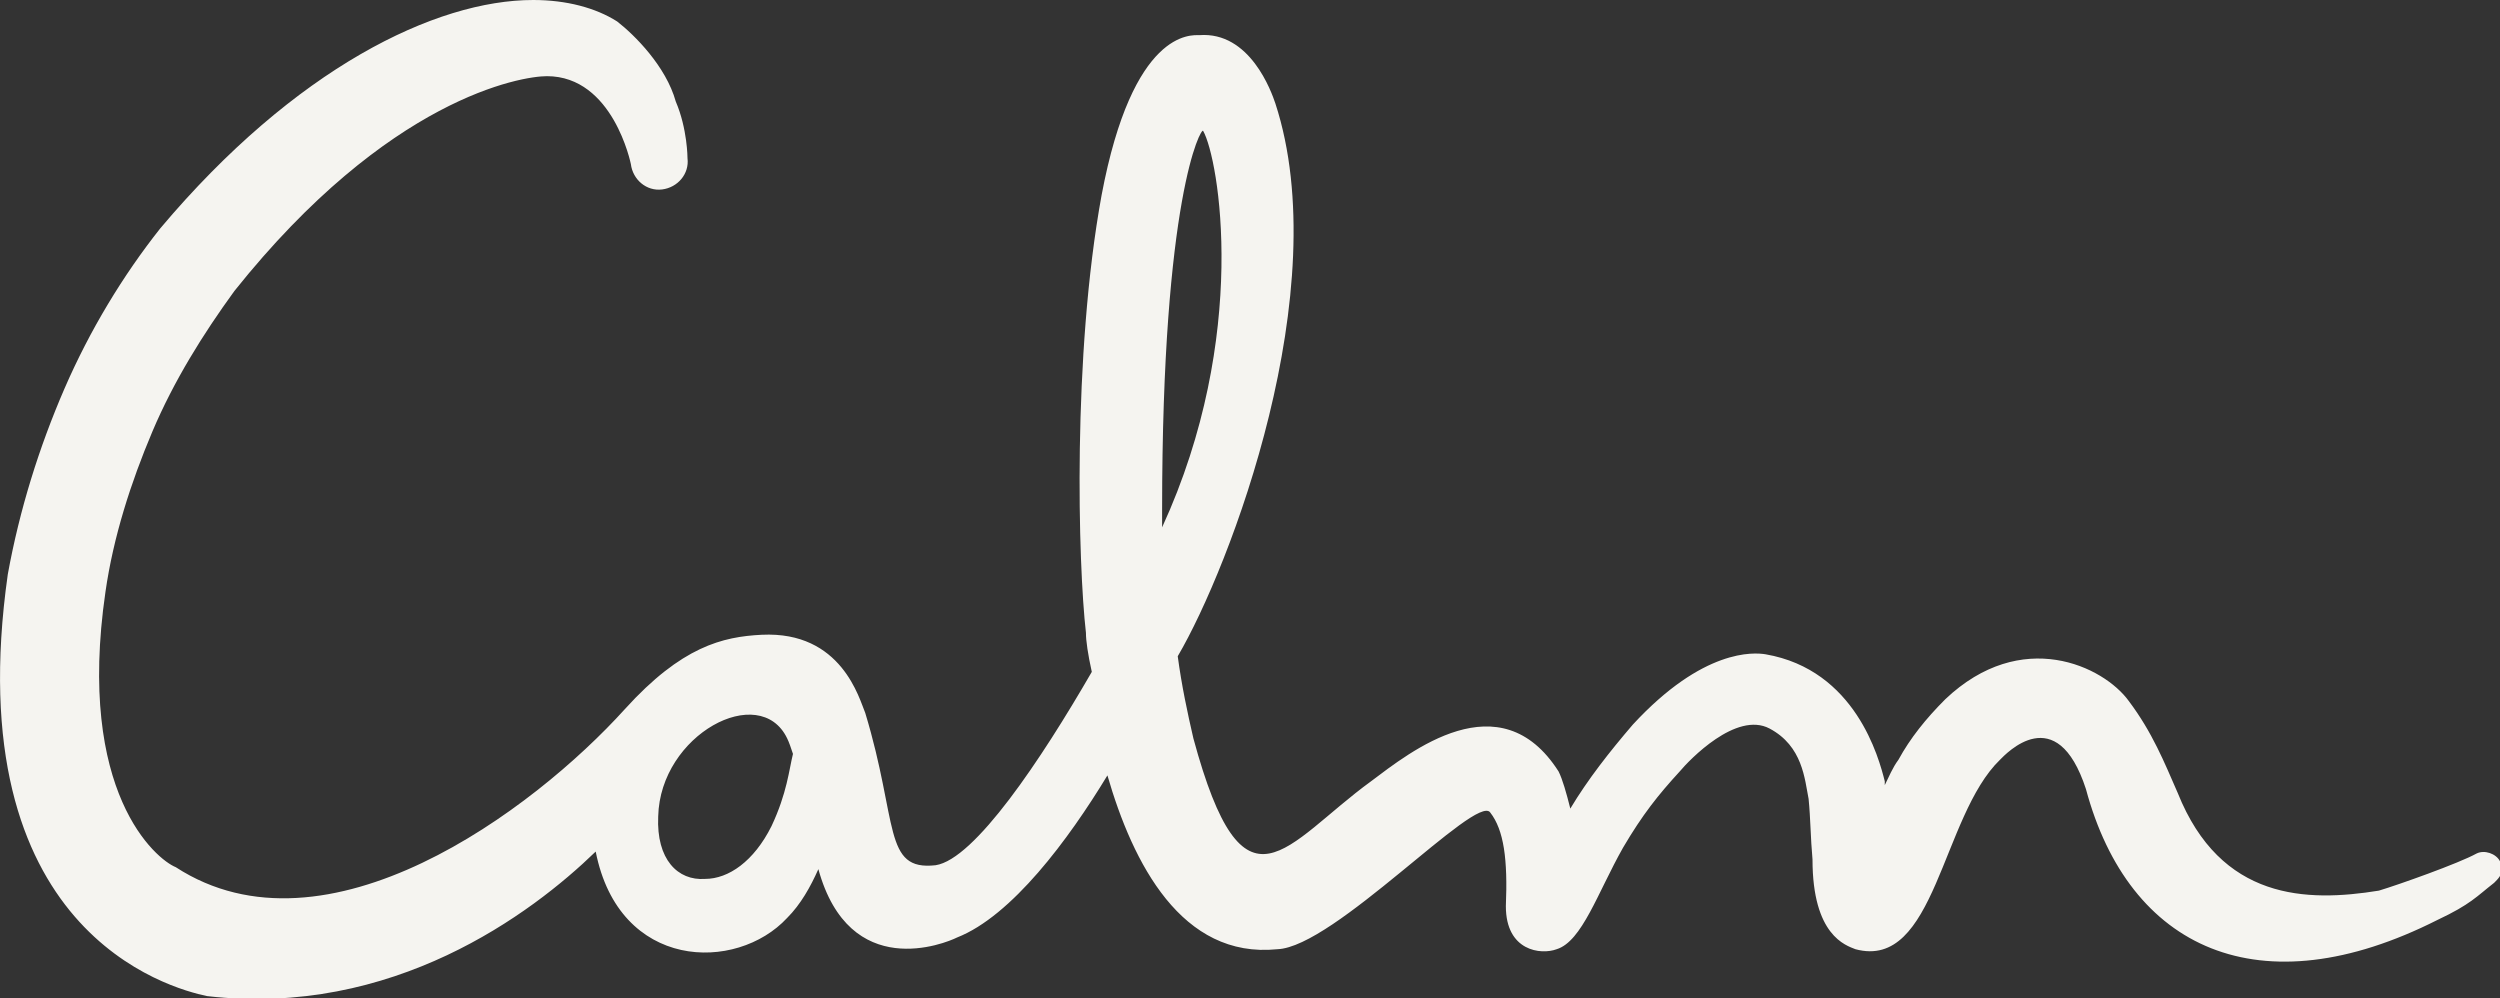
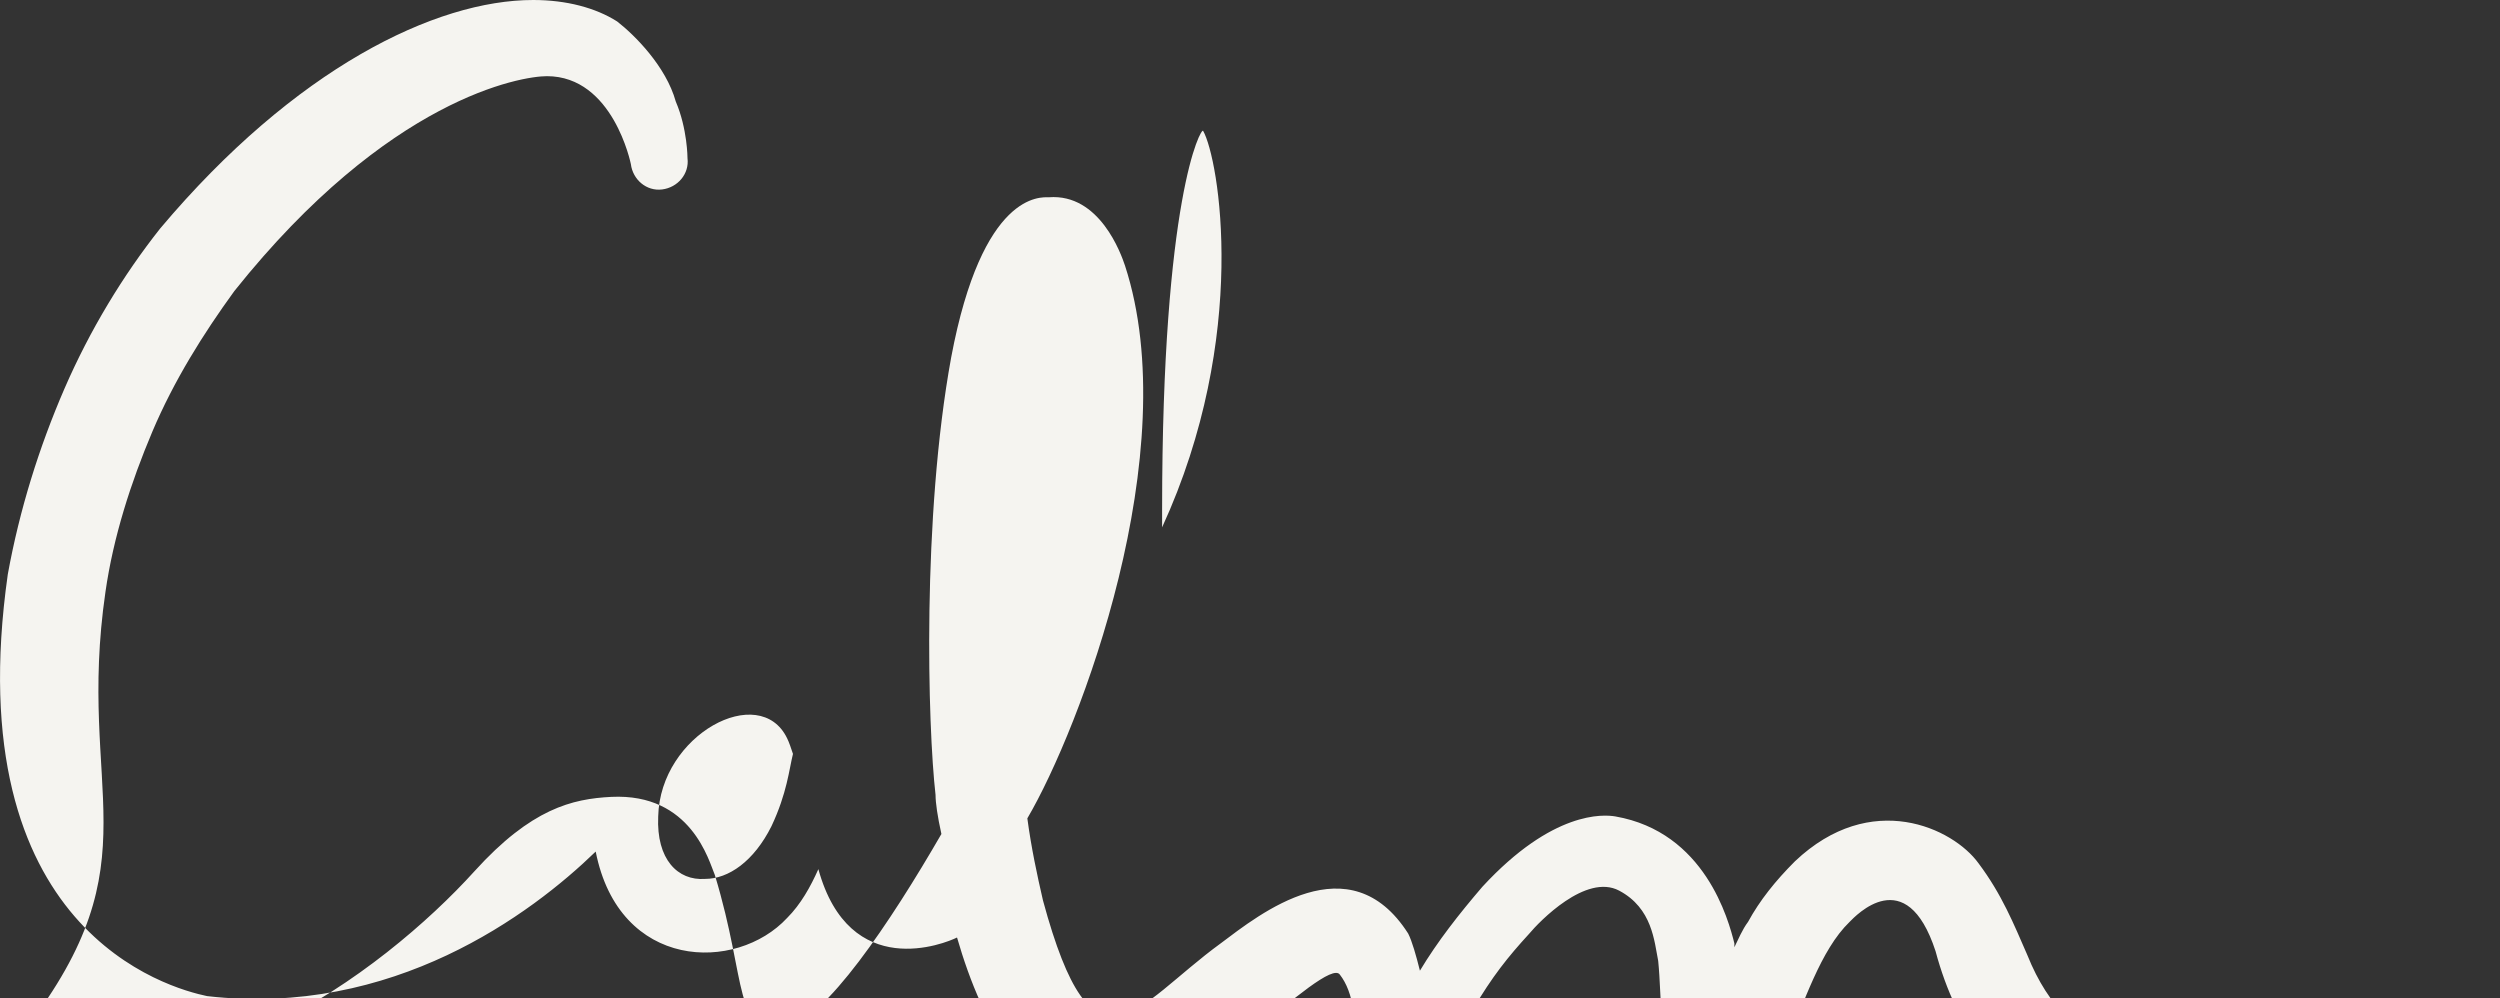
<svg xmlns="http://www.w3.org/2000/svg" version="1.1" id="Layer_1" x="0px" y="0px" viewBox="0 0 128 51.1" style="enable-background:new 0 0 128 51.1;" xml:space="preserve">
  <rect x="0" y="0" width="128" height="51.1" fill="#333333" stroke="none" />
  <style type="text/css">
	.st0{fill-rule:evenodd;clip-rule:evenodd;fill:#2D2D2D;}
	.st1{fill-rule:evenodd;clip-rule:evenodd;fill:#81868E;}
	.st2{fill-rule:evenodd;clip-rule:evenodd;fill:#D1D1D1;}
	.st3{fill-rule:evenodd;clip-rule:evenodd;fill:#141414;}
	.st4{fill-rule:evenodd;clip-rule:evenodd;fill:#F5F4F0;}
</style>
  <g id="Page-1_00000051357736834231232550000002484802580376349094_">
    <g id="Text_00000110433126761675560650000003883765699859070640_">
-       <path id="Shape_00000070830379918385095210000012187368020601649280_" class="st4" d="M8.2,11.7c-1.9,2.4-3.6,5.2-4.9,8.2    S1,26.1,0.4,29.4C-2.2,47.7,8.7,50.6,10.6,51c9.5,1.1,16.6-4.2,19.9-7.4c1.2,6.1,7.2,6.2,9.8,3.4c0.7-0.7,1.2-1.6,1.6-2.5    c1.6,5.8,6.5,3.8,7.1,3.5c2.8-1.1,5.7-5,7.7-8.3c1.3,4.5,3.8,9.4,8.7,8.9c2.9-0.1,10.2-8,10.9-7c0.7,0.9,0.9,2.4,0.8,4.8    c0,2.3,1.8,2.5,2.6,2.2c1.3-0.4,2.1-2.9,3.4-5.2c1-1.7,1.8-2.7,2.9-3.9c0.5-0.6,2.9-3.1,4.6-2.2c1.7,0.9,1.8,2.6,2,3.6    c0.1,1,0.1,2,0.2,3.1c0,3.9,1.7,4.4,2.2,4.6c4.1,1.1,4.4-6.8,7.4-9.7c0.3-0.3,2.9-3.1,4.4,1.5c2.2,8.2,8.9,11.3,18,6.7    c1.7-0.8,2-1.2,2.9-1.9c0.2-0.2,0.4-0.4,0.4-0.7l0,0c0-0.1,0-0.3-0.1-0.4c-0.2-0.4-0.8-0.6-1.2-0.4l0,0c-0.9,0.5-4,1.6-5,1.9    c-3.7,0.6-8.1,0.5-10.3-5c-0.7-1.6-1.3-3.1-2.5-4.7c-1.3-1.8-5.5-3.8-9.4-0.1c-1,1-1.8,2-2.4,3.1c-0.3,0.4-0.5,0.9-0.7,1.3    c0-0.1,0-0.1,0-0.2c-0.3-1.2-1.5-5.7-6.1-6.5c-0.6-0.1-3.2-0.3-6.8,3.6c-1.2,1.4-2.3,2.8-3.2,4.3l0,0c-0.2-0.8-0.4-1.5-0.6-1.9    c-3-4.7-7.6-1-9.6,0.5c-4.4,3.2-6.5,7.4-9.1-2.2c-0.3-1.3-0.6-2.7-0.8-4.2c2.7-4.6,8.1-18.8,5-28.3c-0.2-0.6-1.3-3.7-3.9-3.5    c-0.4,0-3.4-0.3-5,8.2c-1.5,8.2-1.2,18.9-0.8,22.4c0,0.4,0.1,1.1,0.3,2c-2.6,4.5-6,9.6-8,9.9c-2.7,0.3-1.9-2.2-3.6-7.8    c-0.3-0.7-1.2-4.2-5.3-4c-2,0.1-4.1,0.6-7,3.8c-4.7,5.2-15.3,13.1-23,8.1C8,44,3.9,40.6,5.4,30.3c0.4-2.8,1.3-5.6,2.4-8.2    s2.6-5,4.2-7.2c7.9-9.9,14.7-11,16-11c3.4,0,4.3,4.5,4.3,4.5c0.1,0.8,0.8,1.4,1.6,1.3c0.8-0.1,1.4-0.8,1.3-1.6c0,0,0-1.5-0.6-2.9    c-0.5-1.8-2.1-3.4-3-4.1C30.5,0.4,29,0,27.3,0C22.3,0,15.1,3.5,8.2,11.7z M59.5,26.1c0-16,2-19.6,2.1-19.4    C62.4,8.1,64,17.2,59.5,27C59.5,26.7,59.5,26.4,59.5,26.1z M33.7,41.8c0.1-4.2,5.2-6.9,6.6-4c0.1,0.2,0.2,0.5,0.3,0.8    c-0.2,0.8-0.3,2-1.1,3.7c-0.9,1.8-2.2,2.7-3.4,2.7C34.7,45.1,33.6,44,33.7,41.8z" />
+       <path id="Shape_00000070830379918385095210000012187368020601649280_" class="st4" d="M8.2,11.7c-1.9,2.4-3.6,5.2-4.9,8.2    S1,26.1,0.4,29.4C-2.2,47.7,8.7,50.6,10.6,51c9.5,1.1,16.6-4.2,19.9-7.4c1.2,6.1,7.2,6.2,9.8,3.4c0.7-0.7,1.2-1.6,1.6-2.5    c1.6,5.8,6.5,3.8,7.1,3.5c1.3,4.5,3.8,9.4,8.7,8.9c2.9-0.1,10.2-8,10.9-7c0.7,0.9,0.9,2.4,0.8,4.8    c0,2.3,1.8,2.5,2.6,2.2c1.3-0.4,2.1-2.9,3.4-5.2c1-1.7,1.8-2.7,2.9-3.9c0.5-0.6,2.9-3.1,4.6-2.2c1.7,0.9,1.8,2.6,2,3.6    c0.1,1,0.1,2,0.2,3.1c0,3.9,1.7,4.4,2.2,4.6c4.1,1.1,4.4-6.8,7.4-9.7c0.3-0.3,2.9-3.1,4.4,1.5c2.2,8.2,8.9,11.3,18,6.7    c1.7-0.8,2-1.2,2.9-1.9c0.2-0.2,0.4-0.4,0.4-0.7l0,0c0-0.1,0-0.3-0.1-0.4c-0.2-0.4-0.8-0.6-1.2-0.4l0,0c-0.9,0.5-4,1.6-5,1.9    c-3.7,0.6-8.1,0.5-10.3-5c-0.7-1.6-1.3-3.1-2.5-4.7c-1.3-1.8-5.5-3.8-9.4-0.1c-1,1-1.8,2-2.4,3.1c-0.3,0.4-0.5,0.9-0.7,1.3    c0-0.1,0-0.1,0-0.2c-0.3-1.2-1.5-5.7-6.1-6.5c-0.6-0.1-3.2-0.3-6.8,3.6c-1.2,1.4-2.3,2.8-3.2,4.3l0,0c-0.2-0.8-0.4-1.5-0.6-1.9    c-3-4.7-7.6-1-9.6,0.5c-4.4,3.2-6.5,7.4-9.1-2.2c-0.3-1.3-0.6-2.7-0.8-4.2c2.7-4.6,8.1-18.8,5-28.3c-0.2-0.6-1.3-3.7-3.9-3.5    c-0.4,0-3.4-0.3-5,8.2c-1.5,8.2-1.2,18.9-0.8,22.4c0,0.4,0.1,1.1,0.3,2c-2.6,4.5-6,9.6-8,9.9c-2.7,0.3-1.9-2.2-3.6-7.8    c-0.3-0.7-1.2-4.2-5.3-4c-2,0.1-4.1,0.6-7,3.8c-4.7,5.2-15.3,13.1-23,8.1C8,44,3.9,40.6,5.4,30.3c0.4-2.8,1.3-5.6,2.4-8.2    s2.6-5,4.2-7.2c7.9-9.9,14.7-11,16-11c3.4,0,4.3,4.5,4.3,4.5c0.1,0.8,0.8,1.4,1.6,1.3c0.8-0.1,1.4-0.8,1.3-1.6c0,0,0-1.5-0.6-2.9    c-0.5-1.8-2.1-3.4-3-4.1C30.5,0.4,29,0,27.3,0C22.3,0,15.1,3.5,8.2,11.7z M59.5,26.1c0-16,2-19.6,2.1-19.4    C62.4,8.1,64,17.2,59.5,27C59.5,26.7,59.5,26.4,59.5,26.1z M33.7,41.8c0.1-4.2,5.2-6.9,6.6-4c0.1,0.2,0.2,0.5,0.3,0.8    c-0.2,0.8-0.3,2-1.1,3.7c-0.9,1.8-2.2,2.7-3.4,2.7C34.7,45.1,33.6,44,33.7,41.8z" />
    </g>
  </g>
</svg>